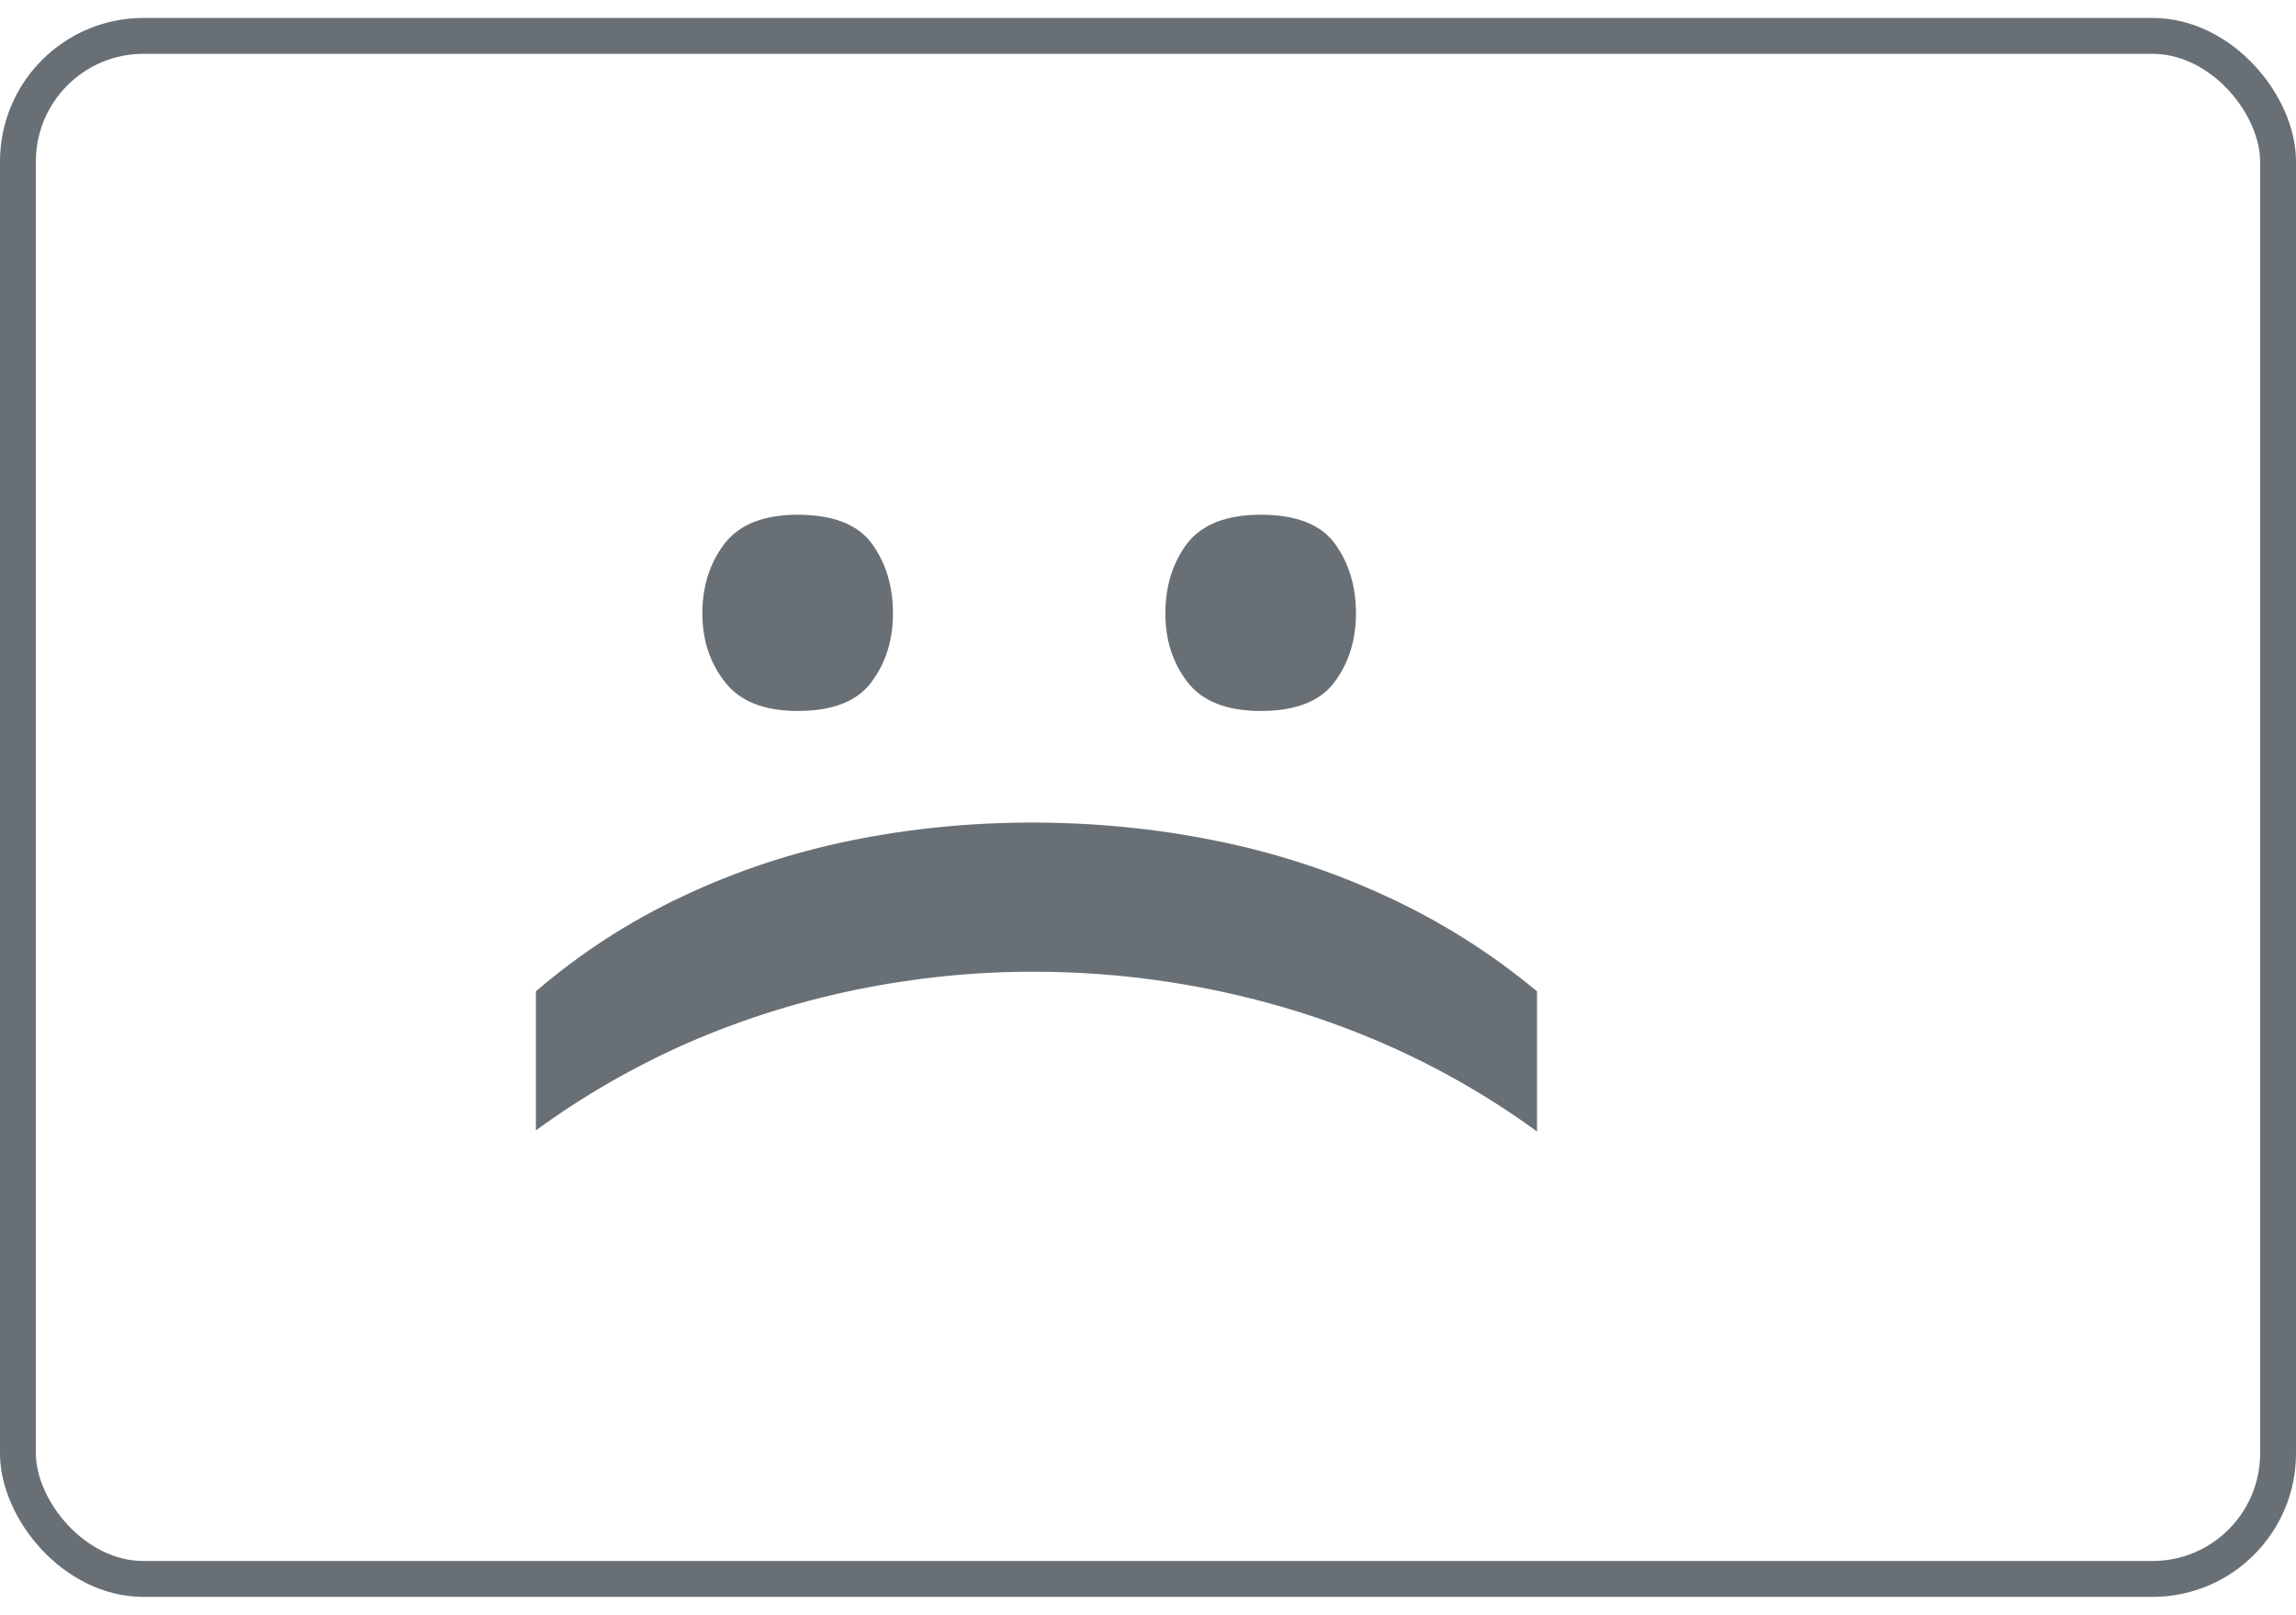
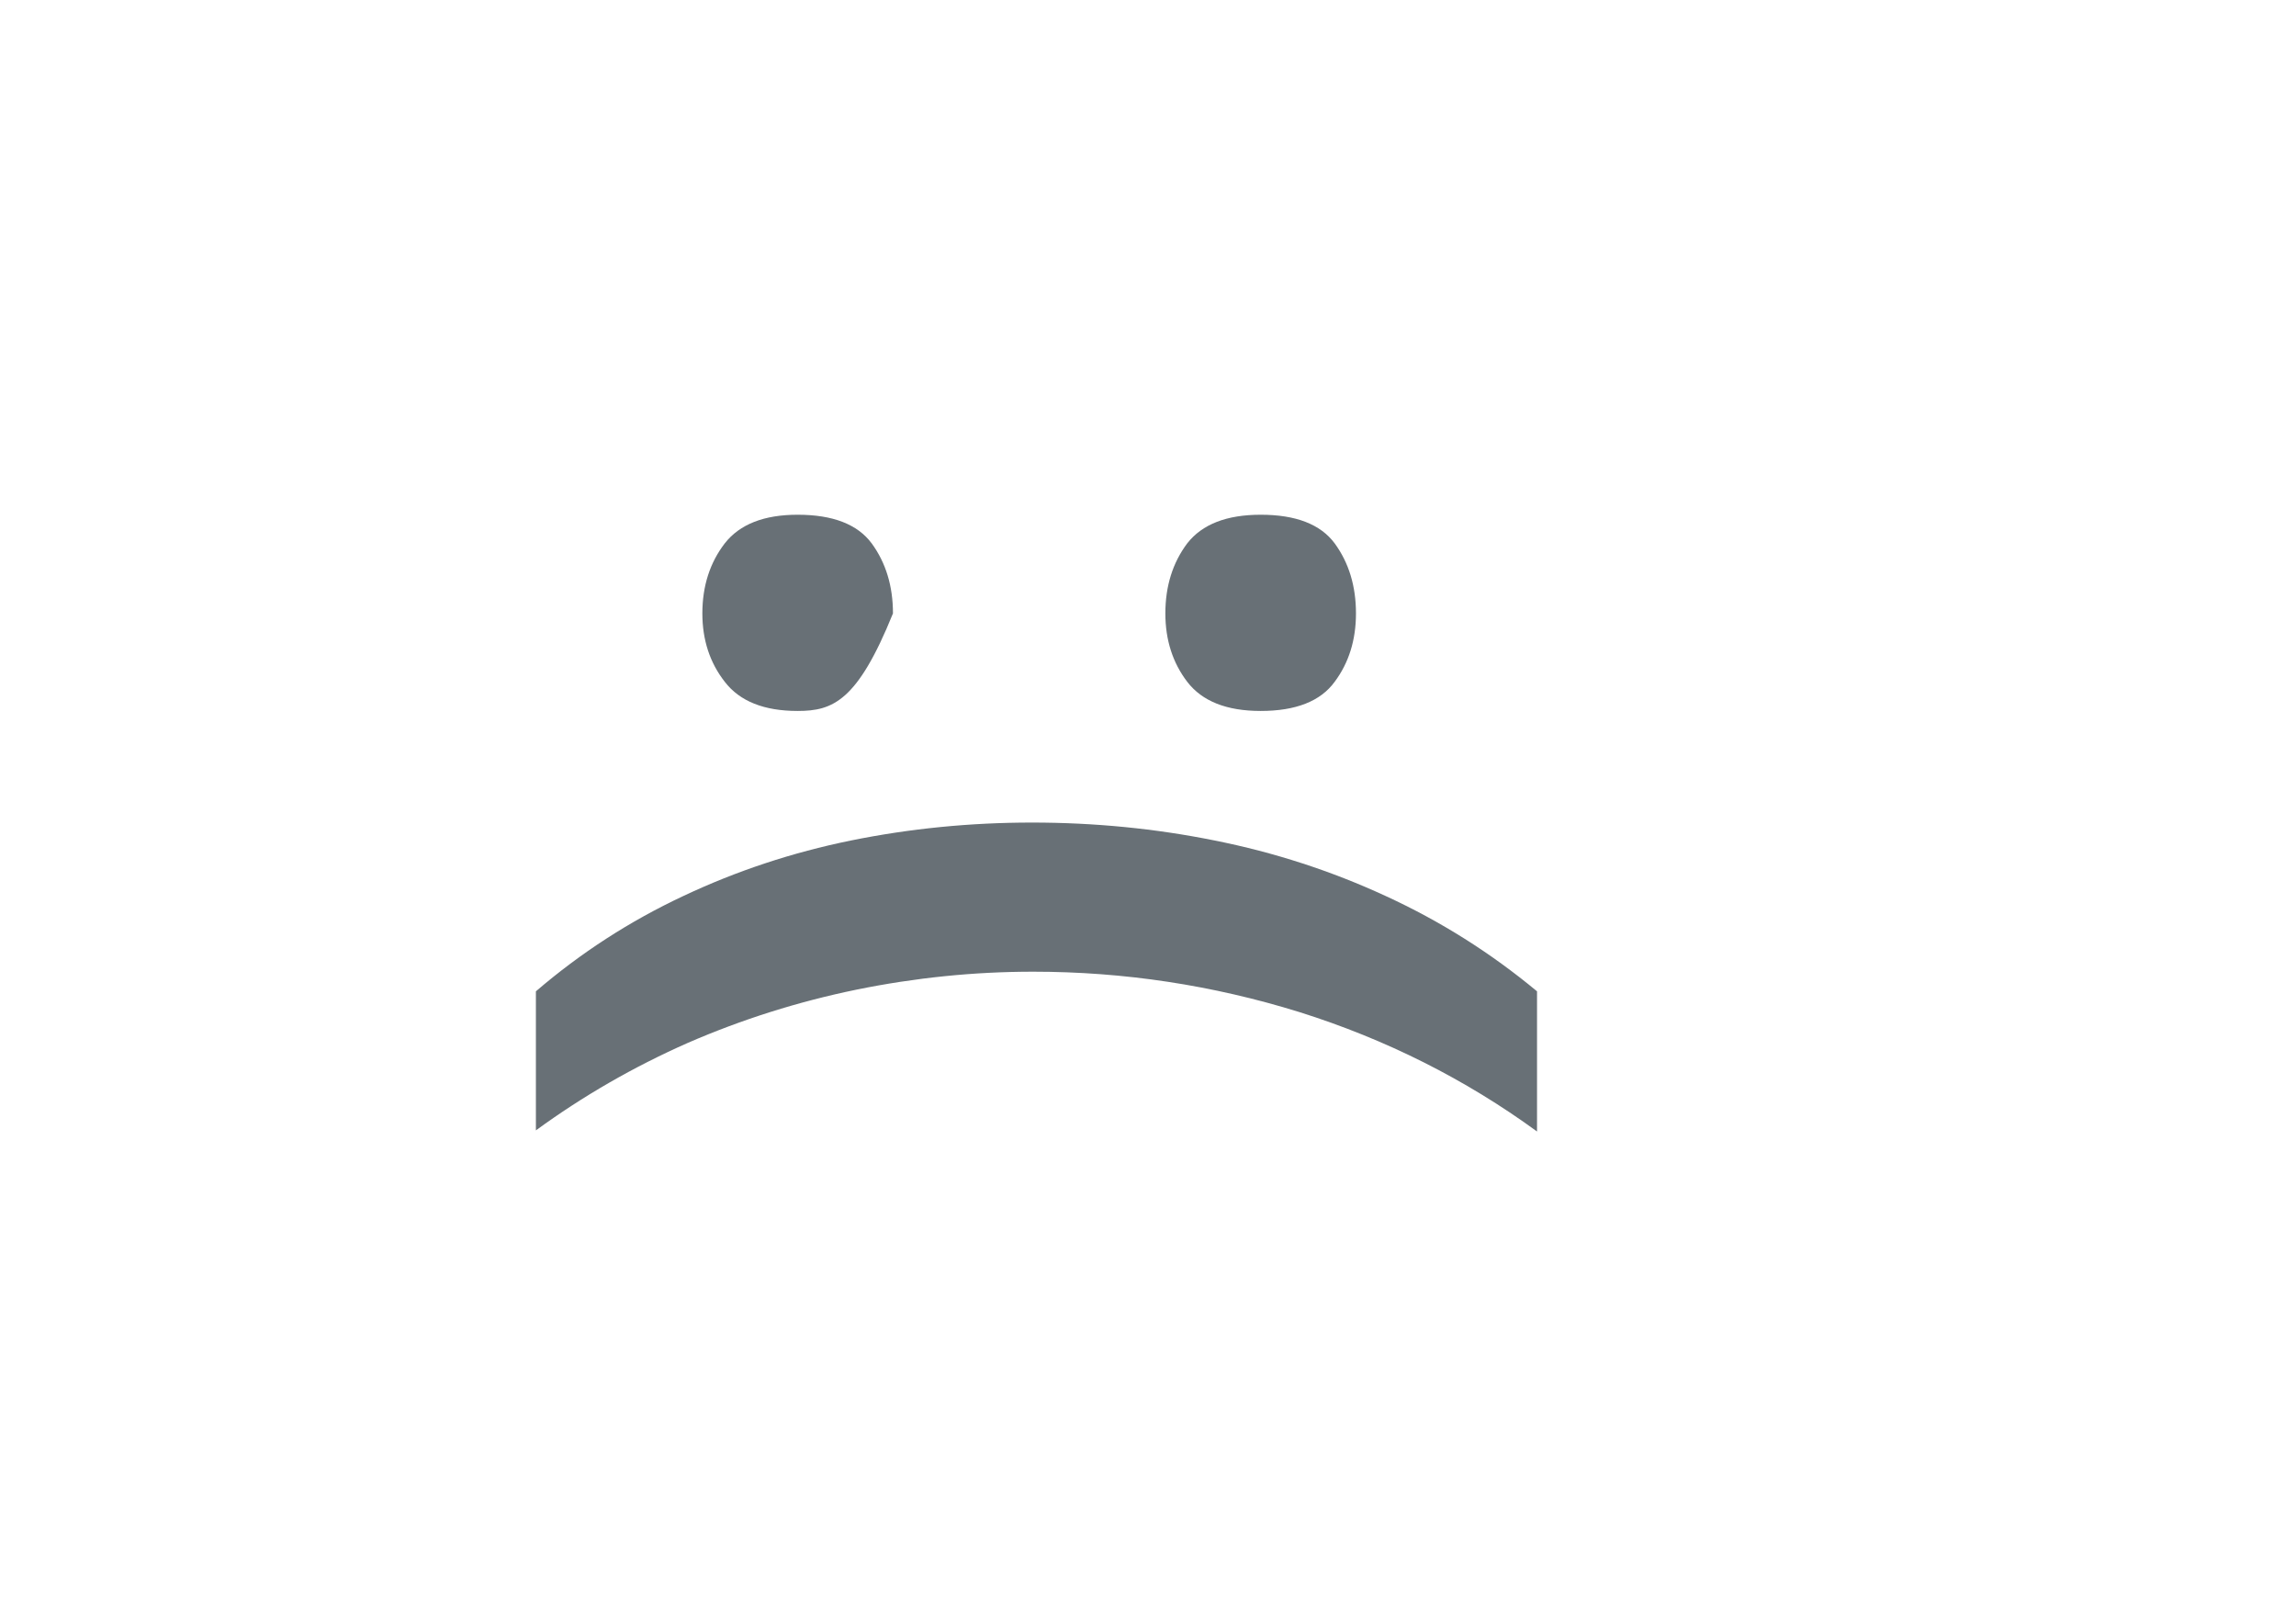
<svg xmlns="http://www.w3.org/2000/svg" width="64" height="45" viewBox="0 0 64 45" fill="none">
-   <path d="M22.234 14.344C23.213 14.344 23.901 14.609 24.297 15.141C24.693 15.682 24.891 16.333 24.891 17.094C24.891 17.833 24.693 18.469 24.297 19C23.901 19.542 23.213 19.812 22.234 19.812C21.297 19.812 20.62 19.542 20.203 19C19.787 18.469 19.578 17.833 19.578 17.094C19.578 16.333 19.787 15.682 20.203 15.141C20.62 14.609 21.297 14.344 22.234 14.344ZM35.141 14.344C36.12 14.344 36.807 14.609 37.203 15.141C37.599 15.682 37.797 16.333 37.797 17.094C37.797 17.833 37.599 18.469 37.203 19C36.807 19.542 36.12 19.812 35.141 19.812C34.193 19.812 33.51 19.542 33.094 19C32.688 18.469 32.484 17.833 32.484 17.094C32.484 16.333 32.688 15.682 33.094 15.141C33.51 14.609 34.193 14.344 35.141 14.344ZM28.766 22.922C30.505 22.922 32.203 23.088 33.859 23.422C35.526 23.755 37.115 24.271 38.625 24.969C40.146 25.667 41.552 26.552 42.844 27.625V31.531C40.844 30.073 38.635 28.963 36.219 28.203C33.802 27.453 31.328 27.078 28.797 27.078C27.151 27.078 25.51 27.245 23.875 27.578C22.25 27.912 20.682 28.406 19.172 29.062C17.662 29.729 16.25 30.542 14.938 31.5V27.625C16.188 26.552 17.557 25.667 19.047 24.969C20.526 24.271 22.083 23.755 23.719 23.422C25.365 23.088 27.047 22.922 28.766 22.922Z" fill="#687076" />
-   <rect x="0.5" y="1" width="63" height="43" rx="3.5" stroke="#687076" />
+   <path d="M22.234 14.344C23.213 14.344 23.901 14.609 24.297 15.141C24.693 15.682 24.891 16.333 24.891 17.094C23.901 19.542 23.213 19.812 22.234 19.812C21.297 19.812 20.62 19.542 20.203 19C19.787 18.469 19.578 17.833 19.578 17.094C19.578 16.333 19.787 15.682 20.203 15.141C20.62 14.609 21.297 14.344 22.234 14.344ZM35.141 14.344C36.12 14.344 36.807 14.609 37.203 15.141C37.599 15.682 37.797 16.333 37.797 17.094C37.797 17.833 37.599 18.469 37.203 19C36.807 19.542 36.12 19.812 35.141 19.812C34.193 19.812 33.51 19.542 33.094 19C32.688 18.469 32.484 17.833 32.484 17.094C32.484 16.333 32.688 15.682 33.094 15.141C33.51 14.609 34.193 14.344 35.141 14.344ZM28.766 22.922C30.505 22.922 32.203 23.088 33.859 23.422C35.526 23.755 37.115 24.271 38.625 24.969C40.146 25.667 41.552 26.552 42.844 27.625V31.531C40.844 30.073 38.635 28.963 36.219 28.203C33.802 27.453 31.328 27.078 28.797 27.078C27.151 27.078 25.51 27.245 23.875 27.578C22.25 27.912 20.682 28.406 19.172 29.062C17.662 29.729 16.25 30.542 14.938 31.5V27.625C16.188 26.552 17.557 25.667 19.047 24.969C20.526 24.271 22.083 23.755 23.719 23.422C25.365 23.088 27.047 22.922 28.766 22.922Z" fill="#687076" />
</svg>